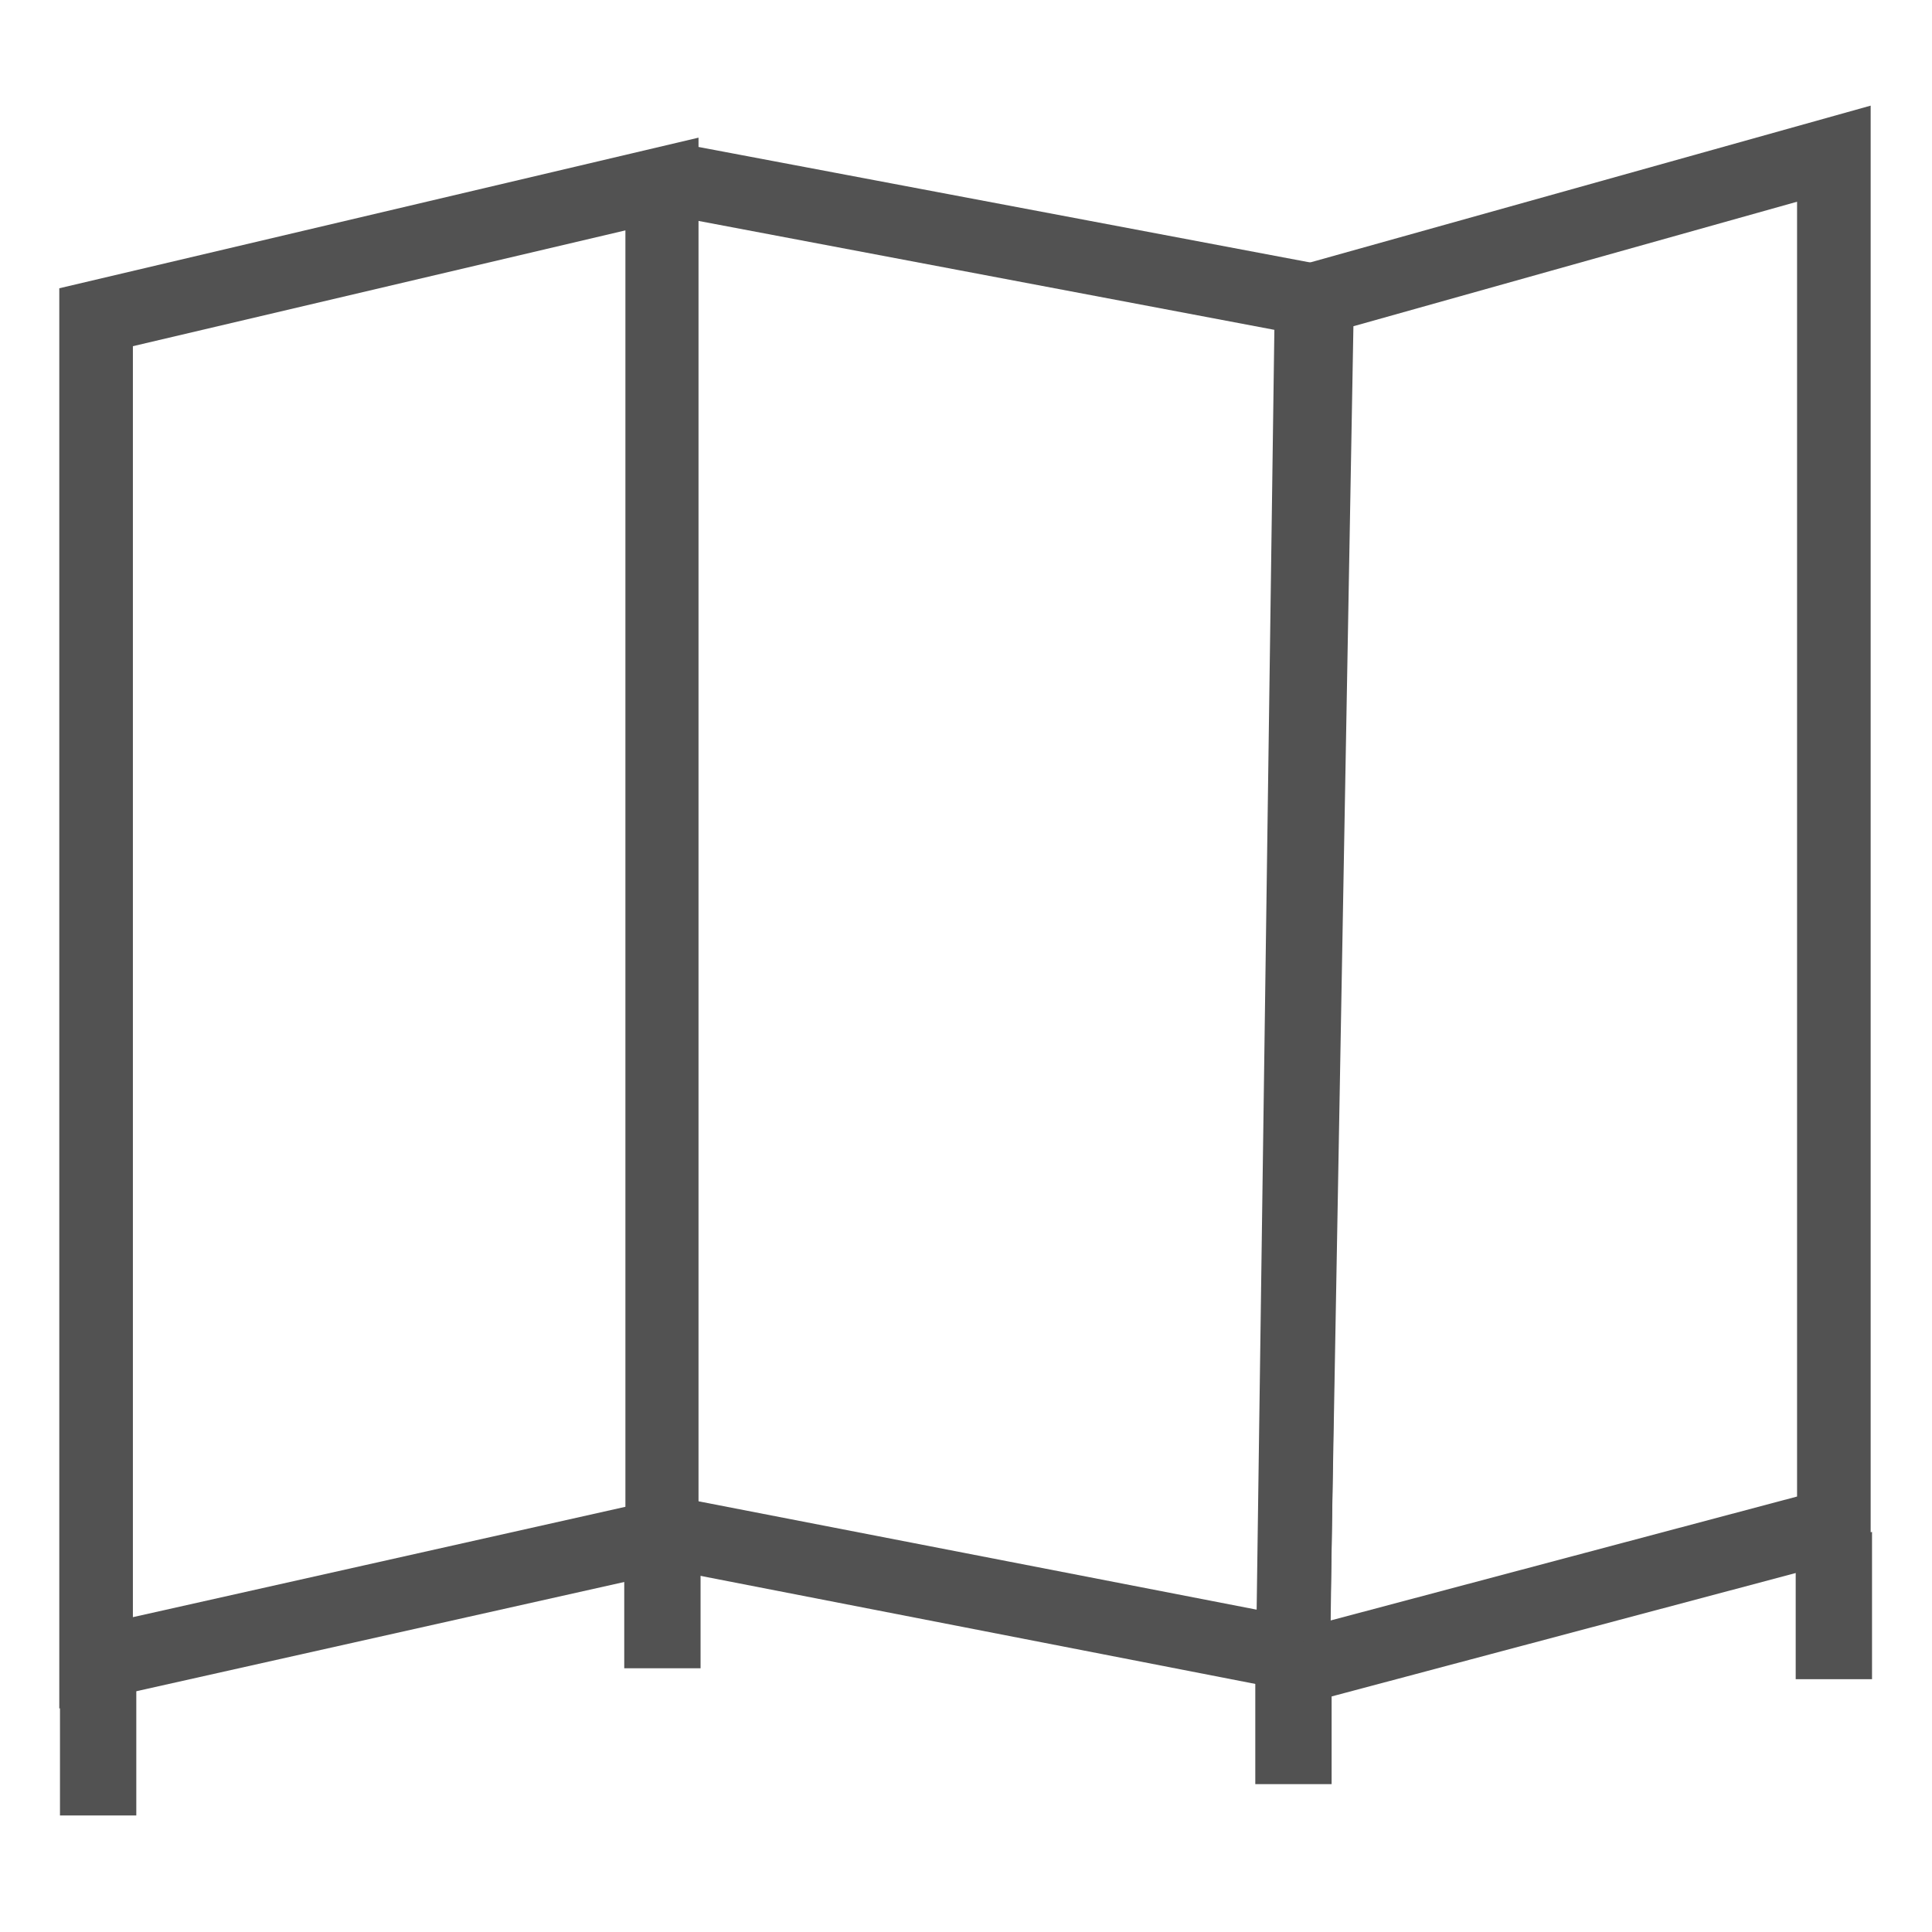
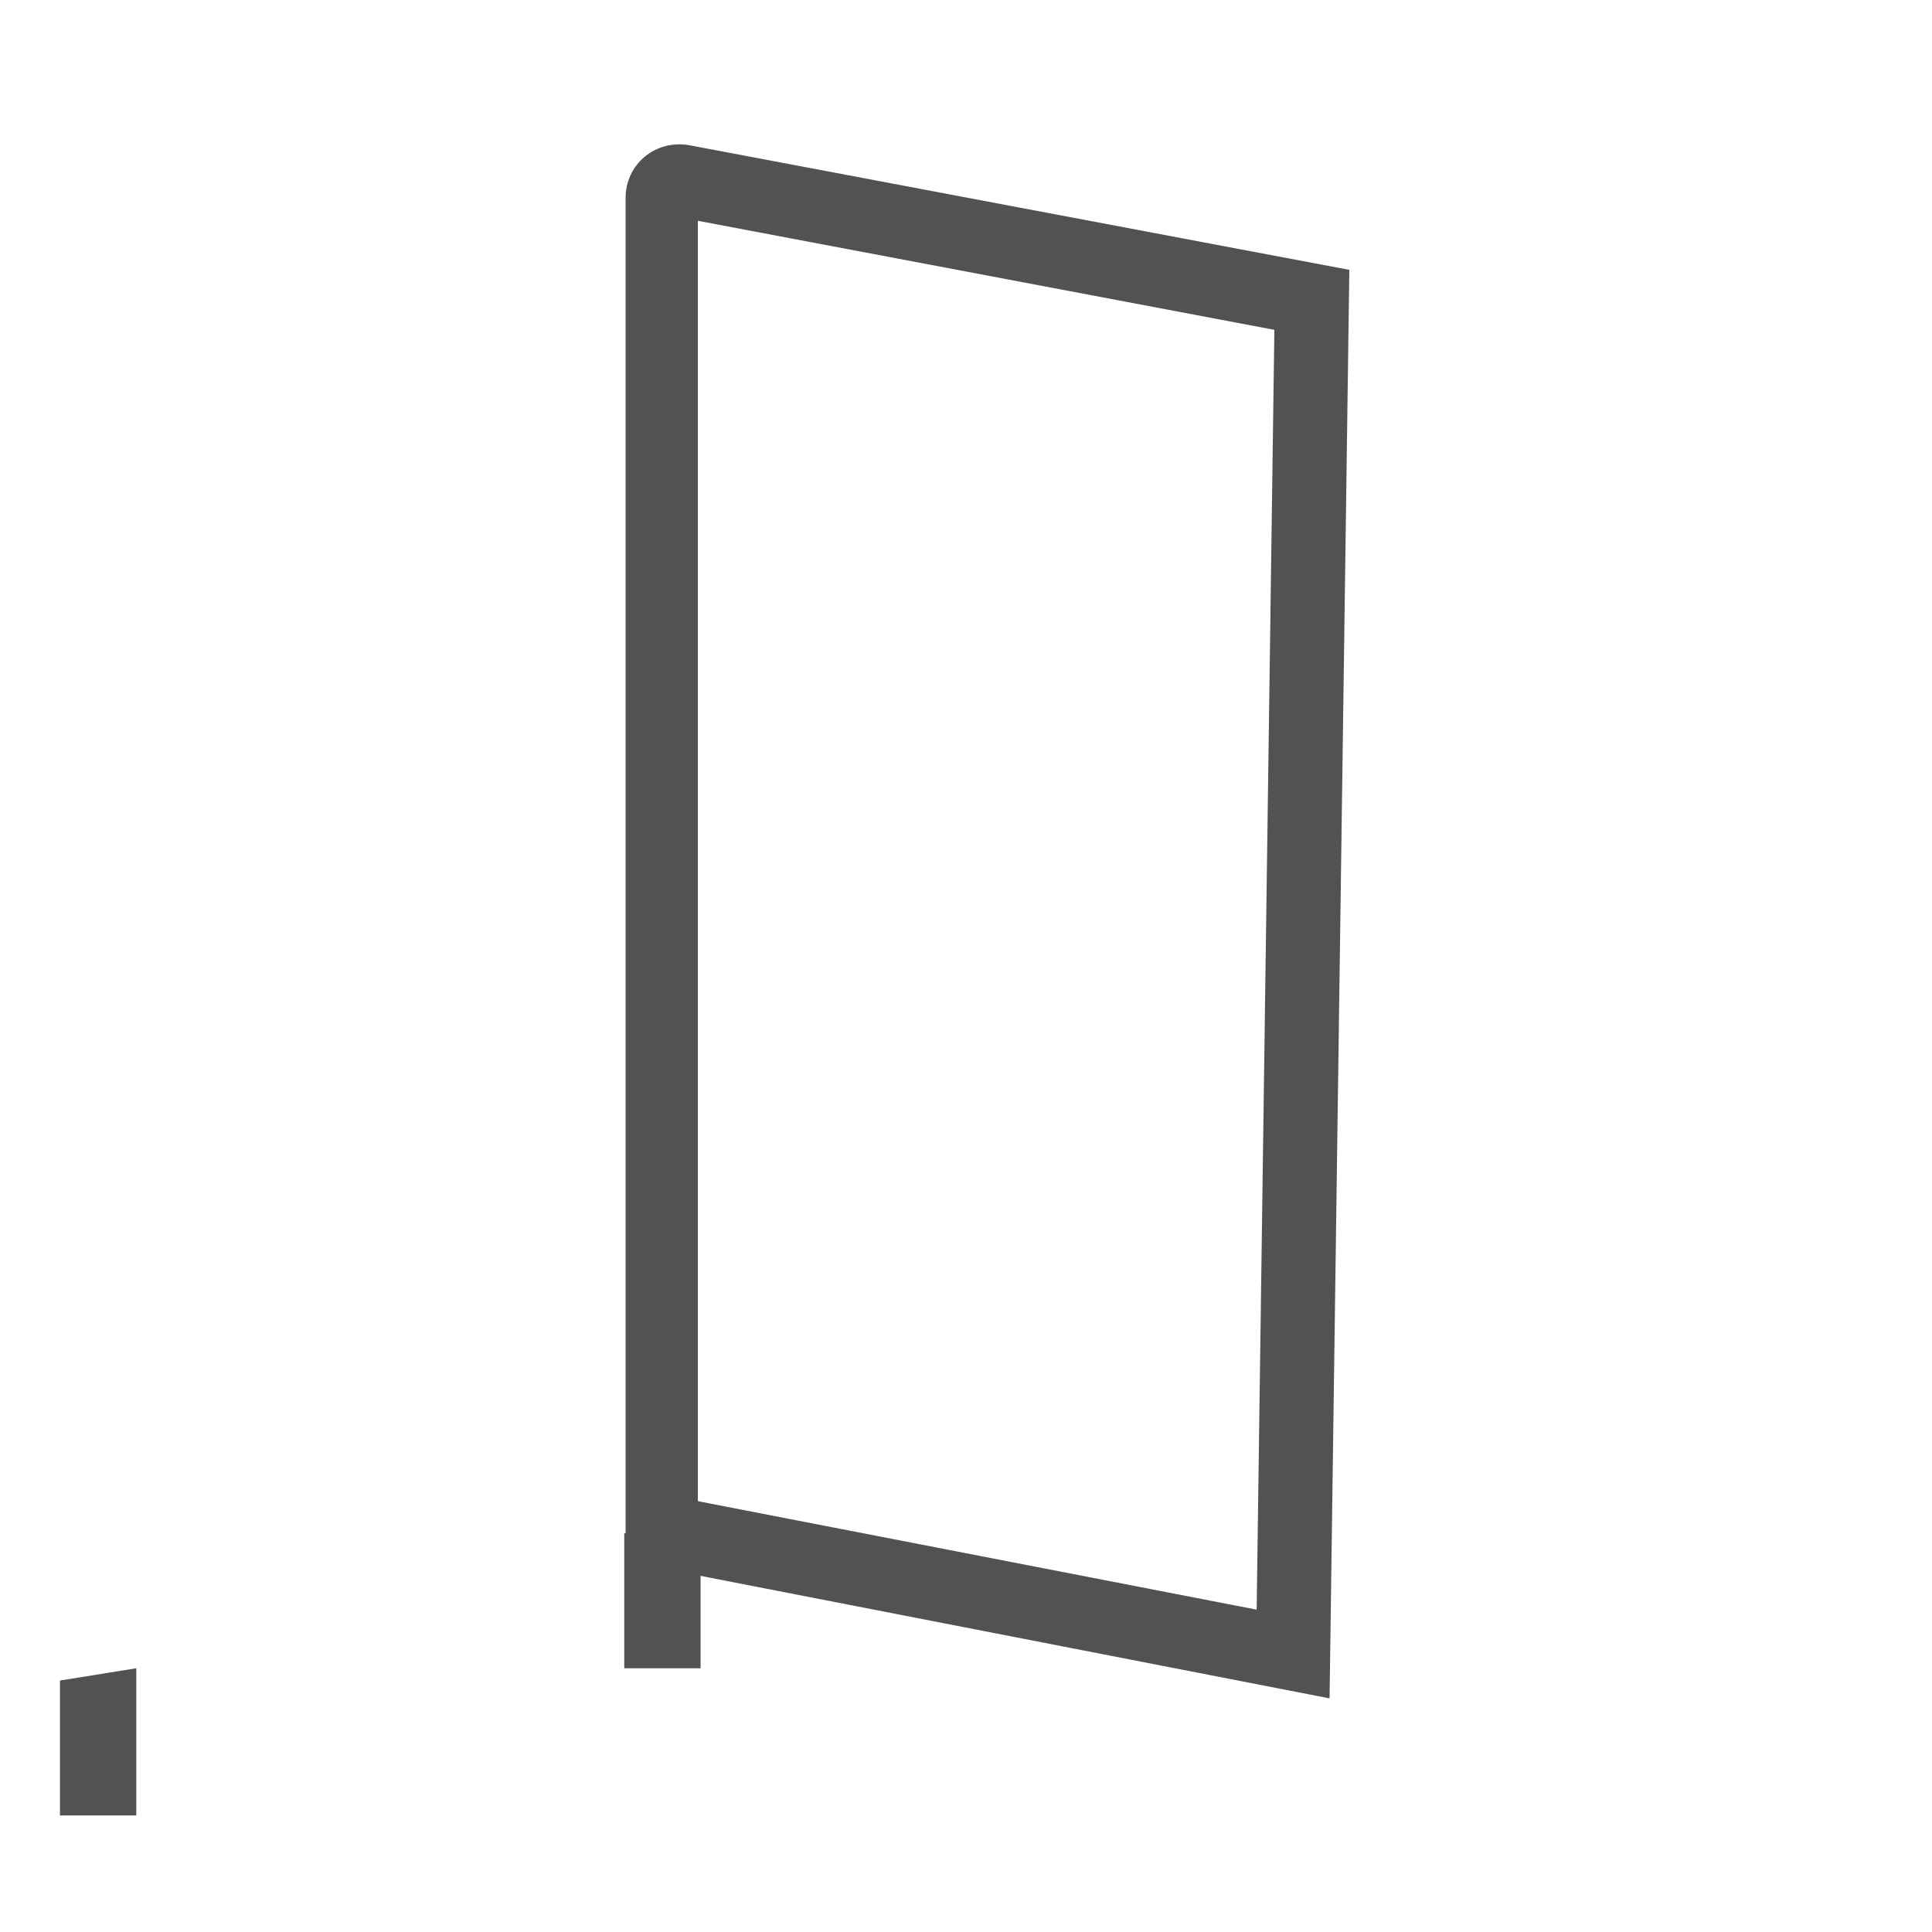
<svg xmlns="http://www.w3.org/2000/svg" viewBox="0 0 28.35 28.35" data-name="Capa 1" id="Capa_1">
  <defs>
    <style>
      .cls-1 {
        fill: #525252;
        stroke-width: 0px;
      }
    </style>
  </defs>
  <polygon points="2 26.64 .88 26.64 .88 24.66 2 24.48 2 26.64" class="cls-1" />
  <g>
-     <path d="M.87,25.07V4.23l9.38-2.21v20.95L.87,25.07ZM1.95,5.08v18.65l7.23-1.62V3.38l-7.23,1.7Z" class="cls-1" />
    <path d="M19.5,24.92l-10.32-2.01V2.9c0-.23.1-.45.28-.6.18-.15.42-.21.65-.17l9.69,1.83-.29,20.96ZM10.25,22.03l8.19,1.59.26-18.78-8.46-1.6v18.78Z" class="cls-1" />
-     <path d="M19.23,24.94c-.17,0-.35-.06-.49-.17-.2-.16-.31-.39-.3-.64l.36-20.16,8.65-2.42v21.24l-8.01,2.13c-.07.02-.14.03-.21.03ZM19.52,24.15h0s0,0,0,0ZM19.86,4.78l-.34,19,6.85-1.82V2.96l-6.52,1.83Z" class="cls-1" />
-     <polygon points="19.54 26.18 18.42 26.18 18.42 24.2 19.54 24.02 19.54 26.18" class="cls-1" />
    <polygon points="10.28 24.48 9.16 24.48 9.16 22.5 10.28 22.32 10.28 24.48" class="cls-1" />
-     <polygon points="27.47 24.64 26.35 24.64 26.35 22.66 27.47 22.48 27.47 24.64" class="cls-1" />
  </g>
</svg>